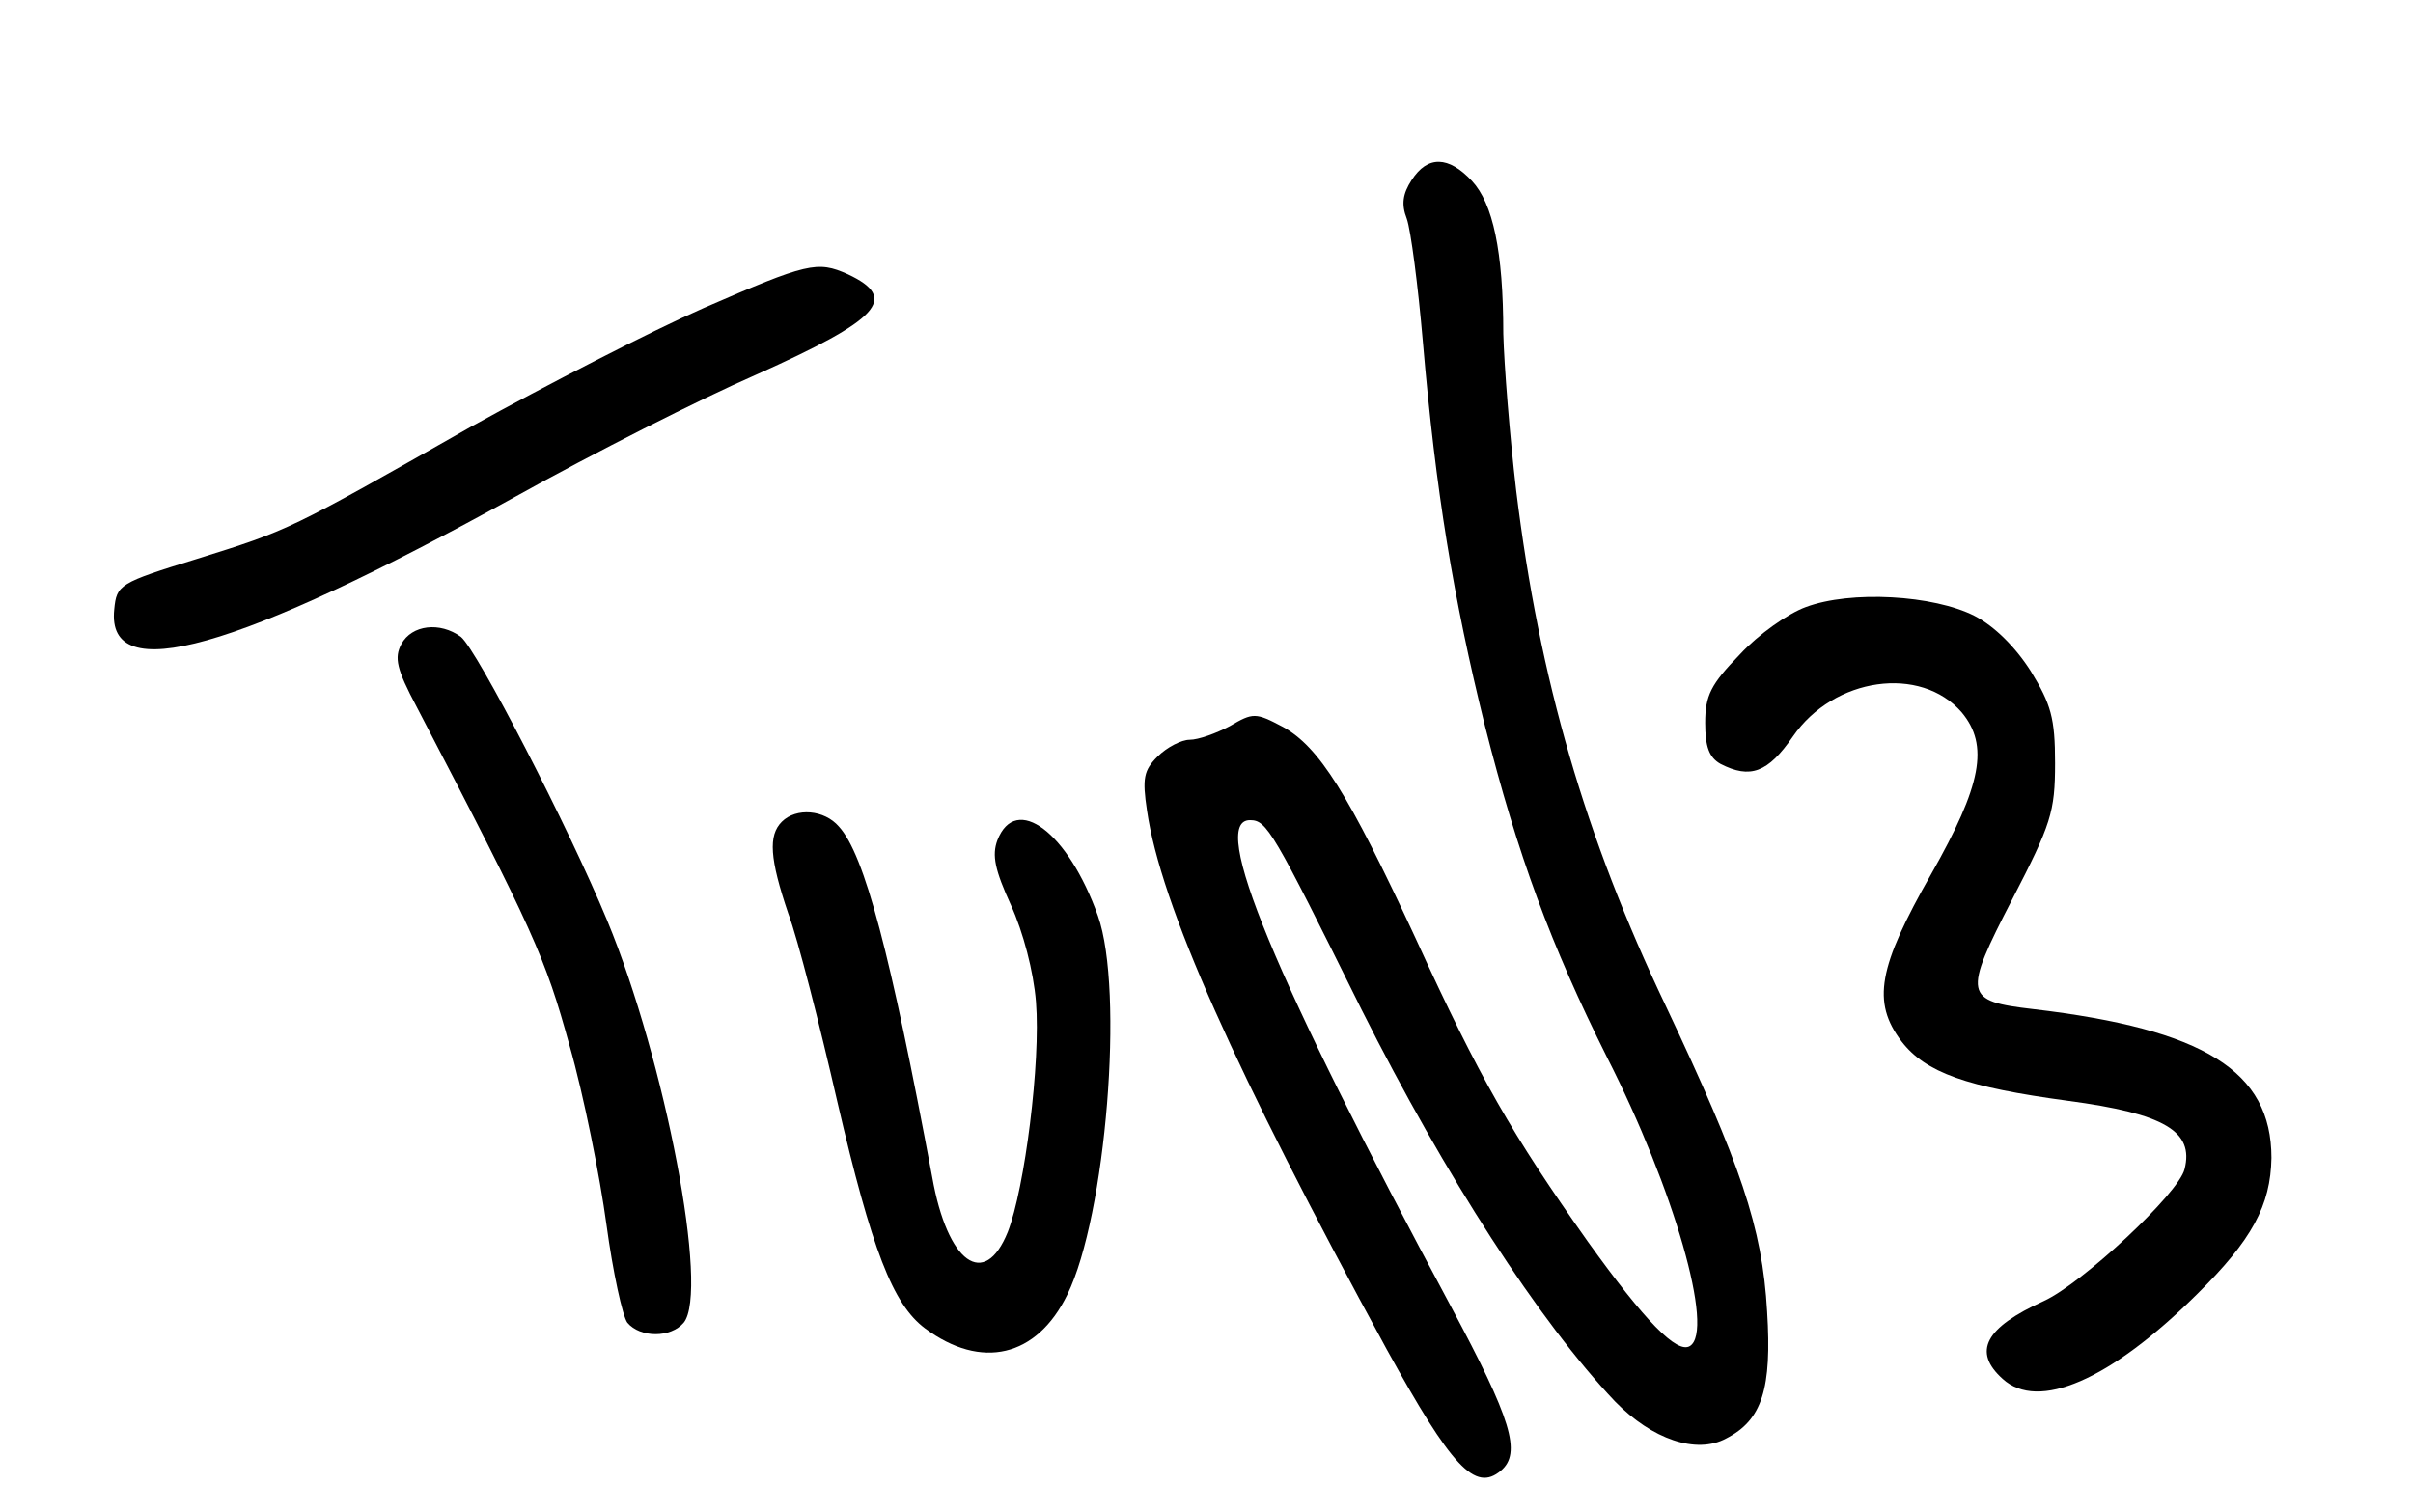
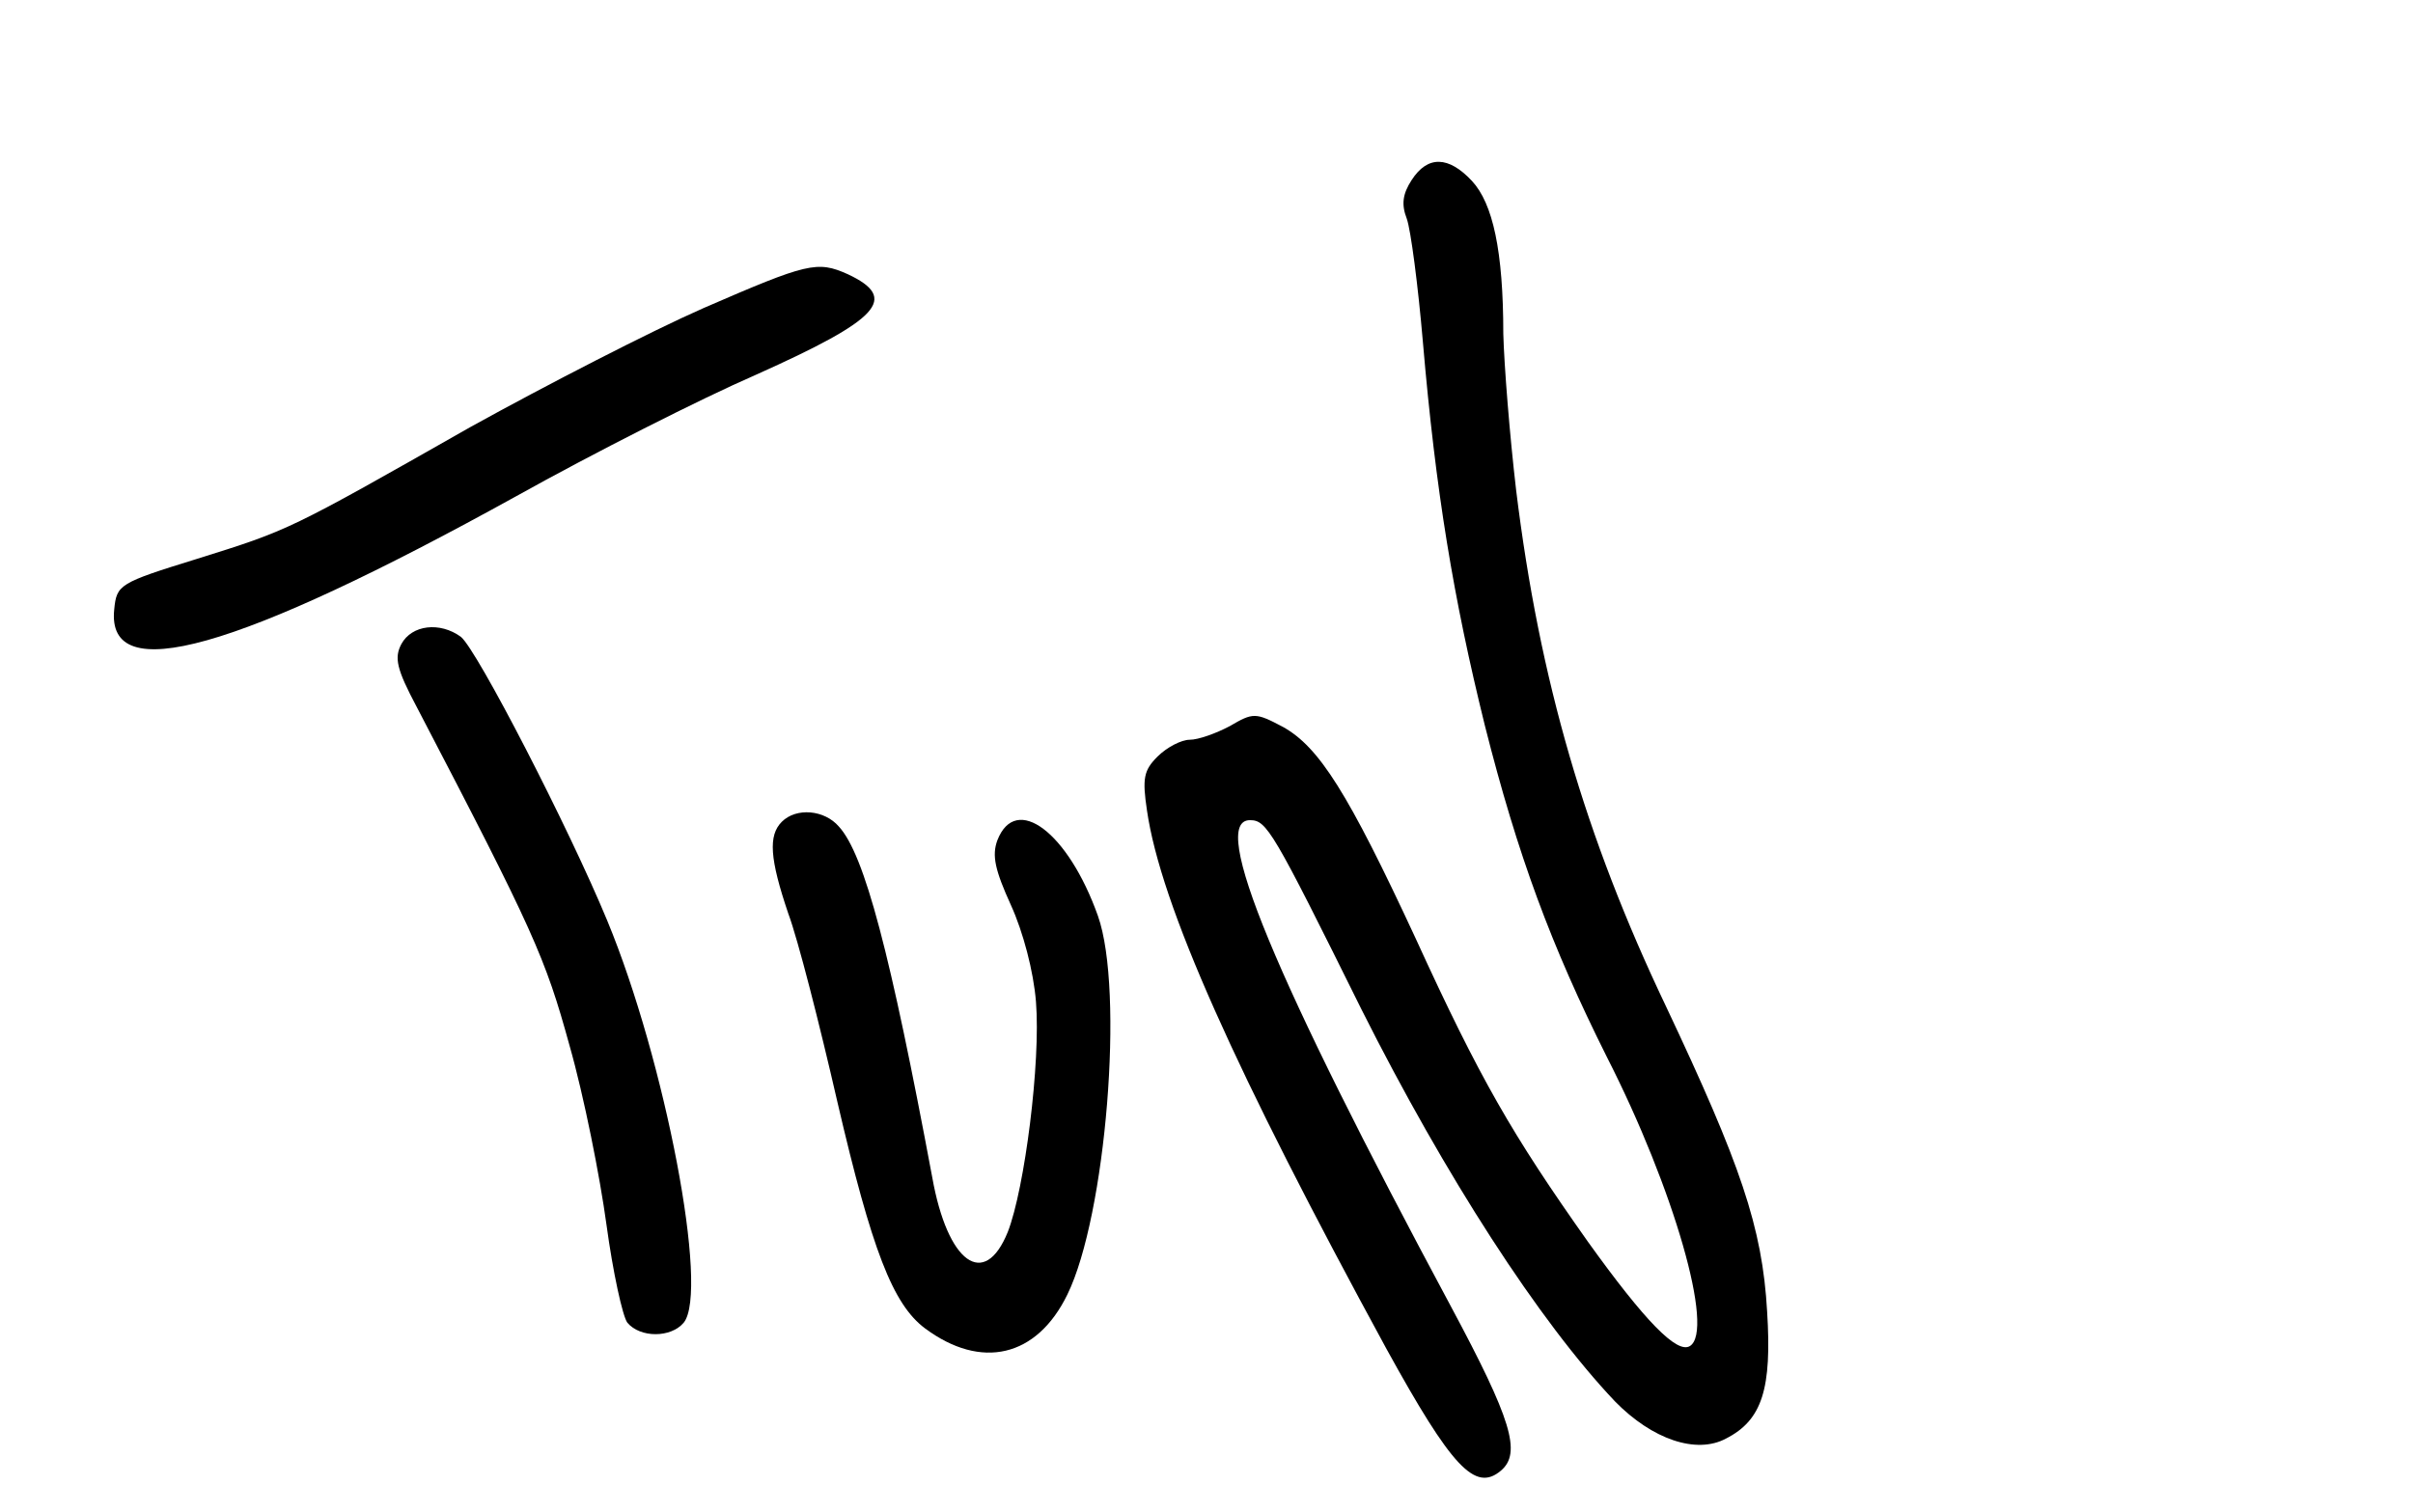
<svg xmlns="http://www.w3.org/2000/svg" version="1.0" width="300pt" height="188pt" viewBox="0 0 300 188" preserveAspectRatio="xMidYMid meet">
  <g transform="translate(0,188) scale(0.1,-0.1)" fill="#000000" stroke="none">
    <path d="M1755 1656 c-11 -17 -13 -30 -6 -48 5 -14 14 -83 20 -153 16 -187 38 -319 77 -477 41 -162 82 -273 152 -413 83 -163 134 -340 103 -359 -16 -10 -56 31 -127 130 -94 133 -134 202 -214 377 -84 181 -120 238 -165 263 -34 18 -37 18 -66 1 -17 -9 -39 -17 -50 -17 -10 0 -28 -9 -40 -21 -17 -17 -19 -27 -13 -67 17 -117 109 -323 298 -670 81 -147 110 -178 142 -151 26 22 13 64 -62 204 -220 410 -301 605 -250 605 21 0 28 -12 139 -236 104 -207 221 -388 315 -487 46 -47 101 -66 138 -46 45 23 57 62 51 158 -6 105 -33 183 -126 380 -100 210 -157 405 -186 641 -8 68 -15 156 -16 195 0 103 -13 162 -39 190 -29 31 -55 32 -75 1z" />
    <path d="M875 1497 c-66 -29 -196 -96 -290 -148 -227 -129 -225 -128 -340 -164 -97 -30 -100 -32 -103 -63 -10 -97 151 -52 500 141 95 53 229 121 298 151 154 69 178 95 114 125 -38 17 -50 14 -179 -42z" />
-     <path d="M2245 1125 c-22 -8 -59 -34 -82 -59 -36 -37 -43 -51 -43 -85 0 -30 5 -43 19 -51 37 -19 59 -11 90 34 51 74 159 89 210 30 34 -41 25 -90 -38 -201 -66 -116 -74 -159 -37 -208 30 -39 81 -57 207 -74 120 -16 157 -38 145 -85 -7 -30 -127 -142 -175 -164 -73 -33 -89 -63 -51 -97 44 -40 133 -2 241 105 69 68 92 111 93 170 0 108 -84 160 -296 185 -86 10 -88 17 -26 137 48 93 53 108 53 169 0 56 -5 73 -30 114 -19 30 -45 56 -70 69 -51 26 -154 32 -210 11z" />
    <path d="M499 1079 c-9 -17 -6 -31 19 -78 146 -280 160 -312 190 -421 18 -63 38 -164 46 -223 8 -59 20 -114 26 -122 16 -19 54 -19 70 0 32 39 -23 326 -95 500 -48 116 -162 337 -182 353 -26 19 -61 15 -74 -9z" />
    <path d="M972 858 c-17 -17 -15 -46 8 -114 12 -32 39 -138 61 -234 43 -185 69 -252 109 -282 70 -52 139 -36 177 42 48 98 71 378 38 471 -37 104 -102 153 -125 94 -7 -19 -3 -37 17 -81 15 -33 28 -82 31 -120 6 -75 -14 -232 -35 -286 -29 -72 -75 -39 -94 68 -52 278 -84 401 -116 436 -18 21 -53 24 -71 6z" />
  </g>
</svg>